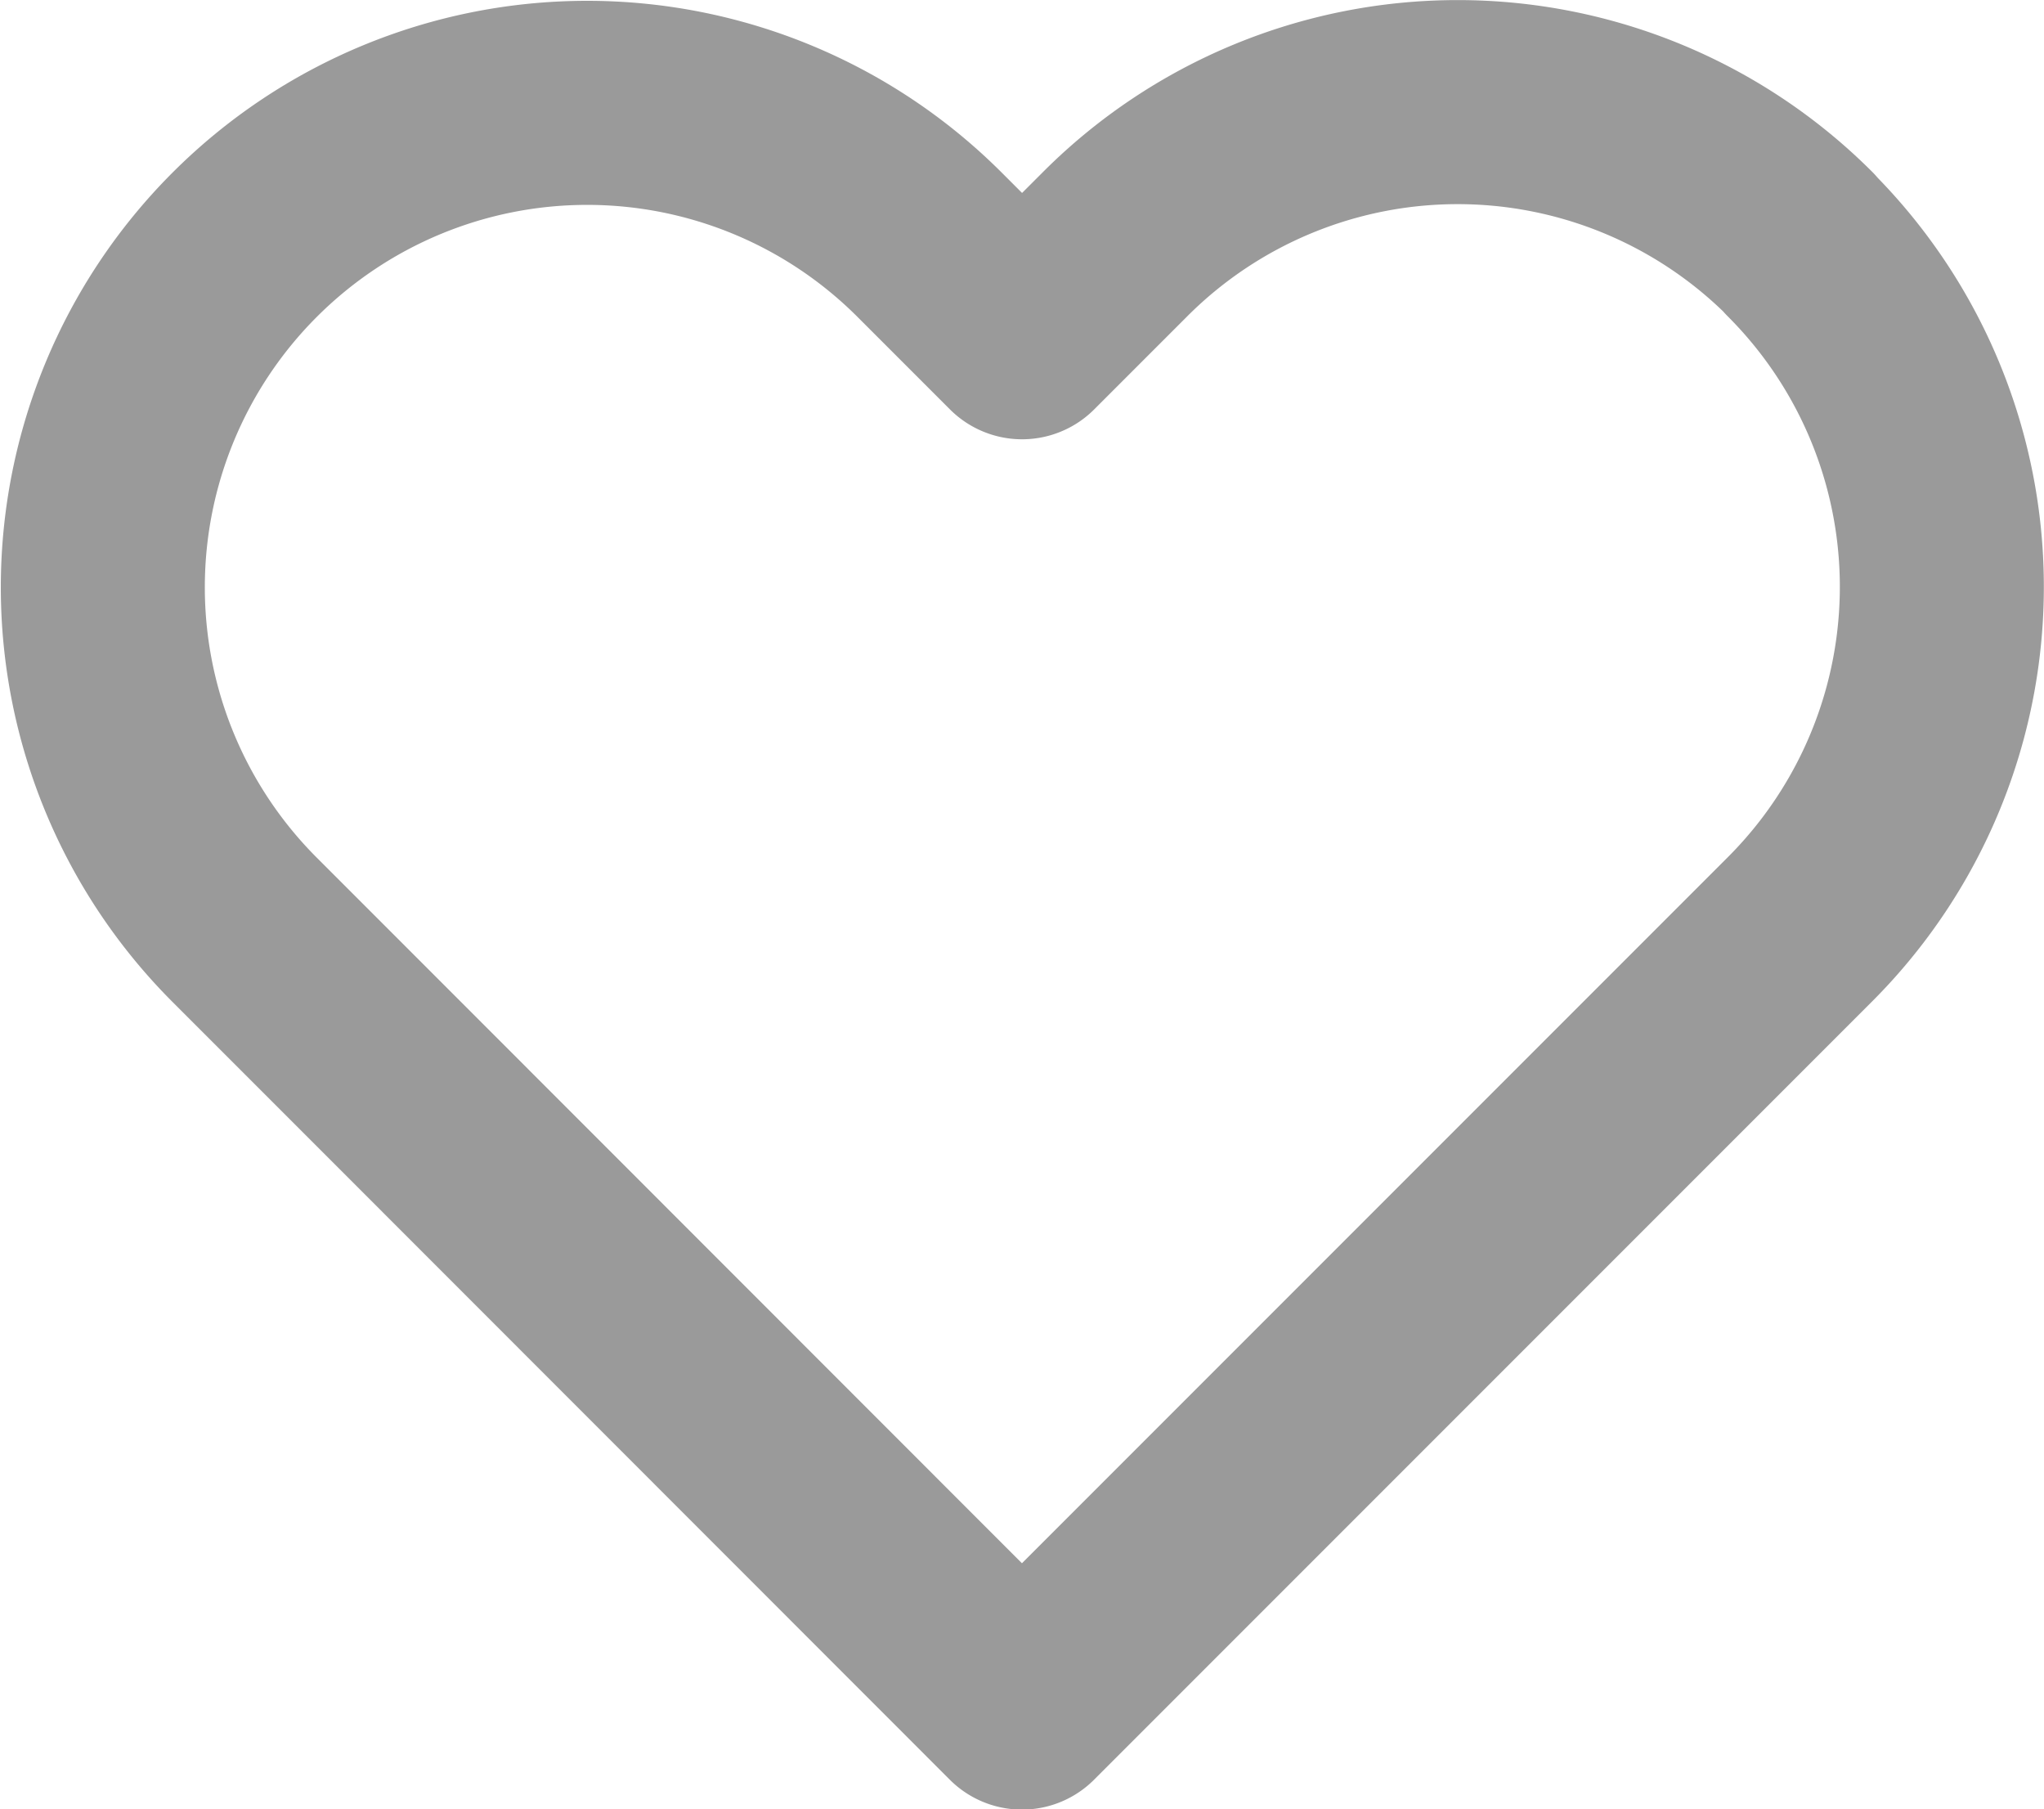
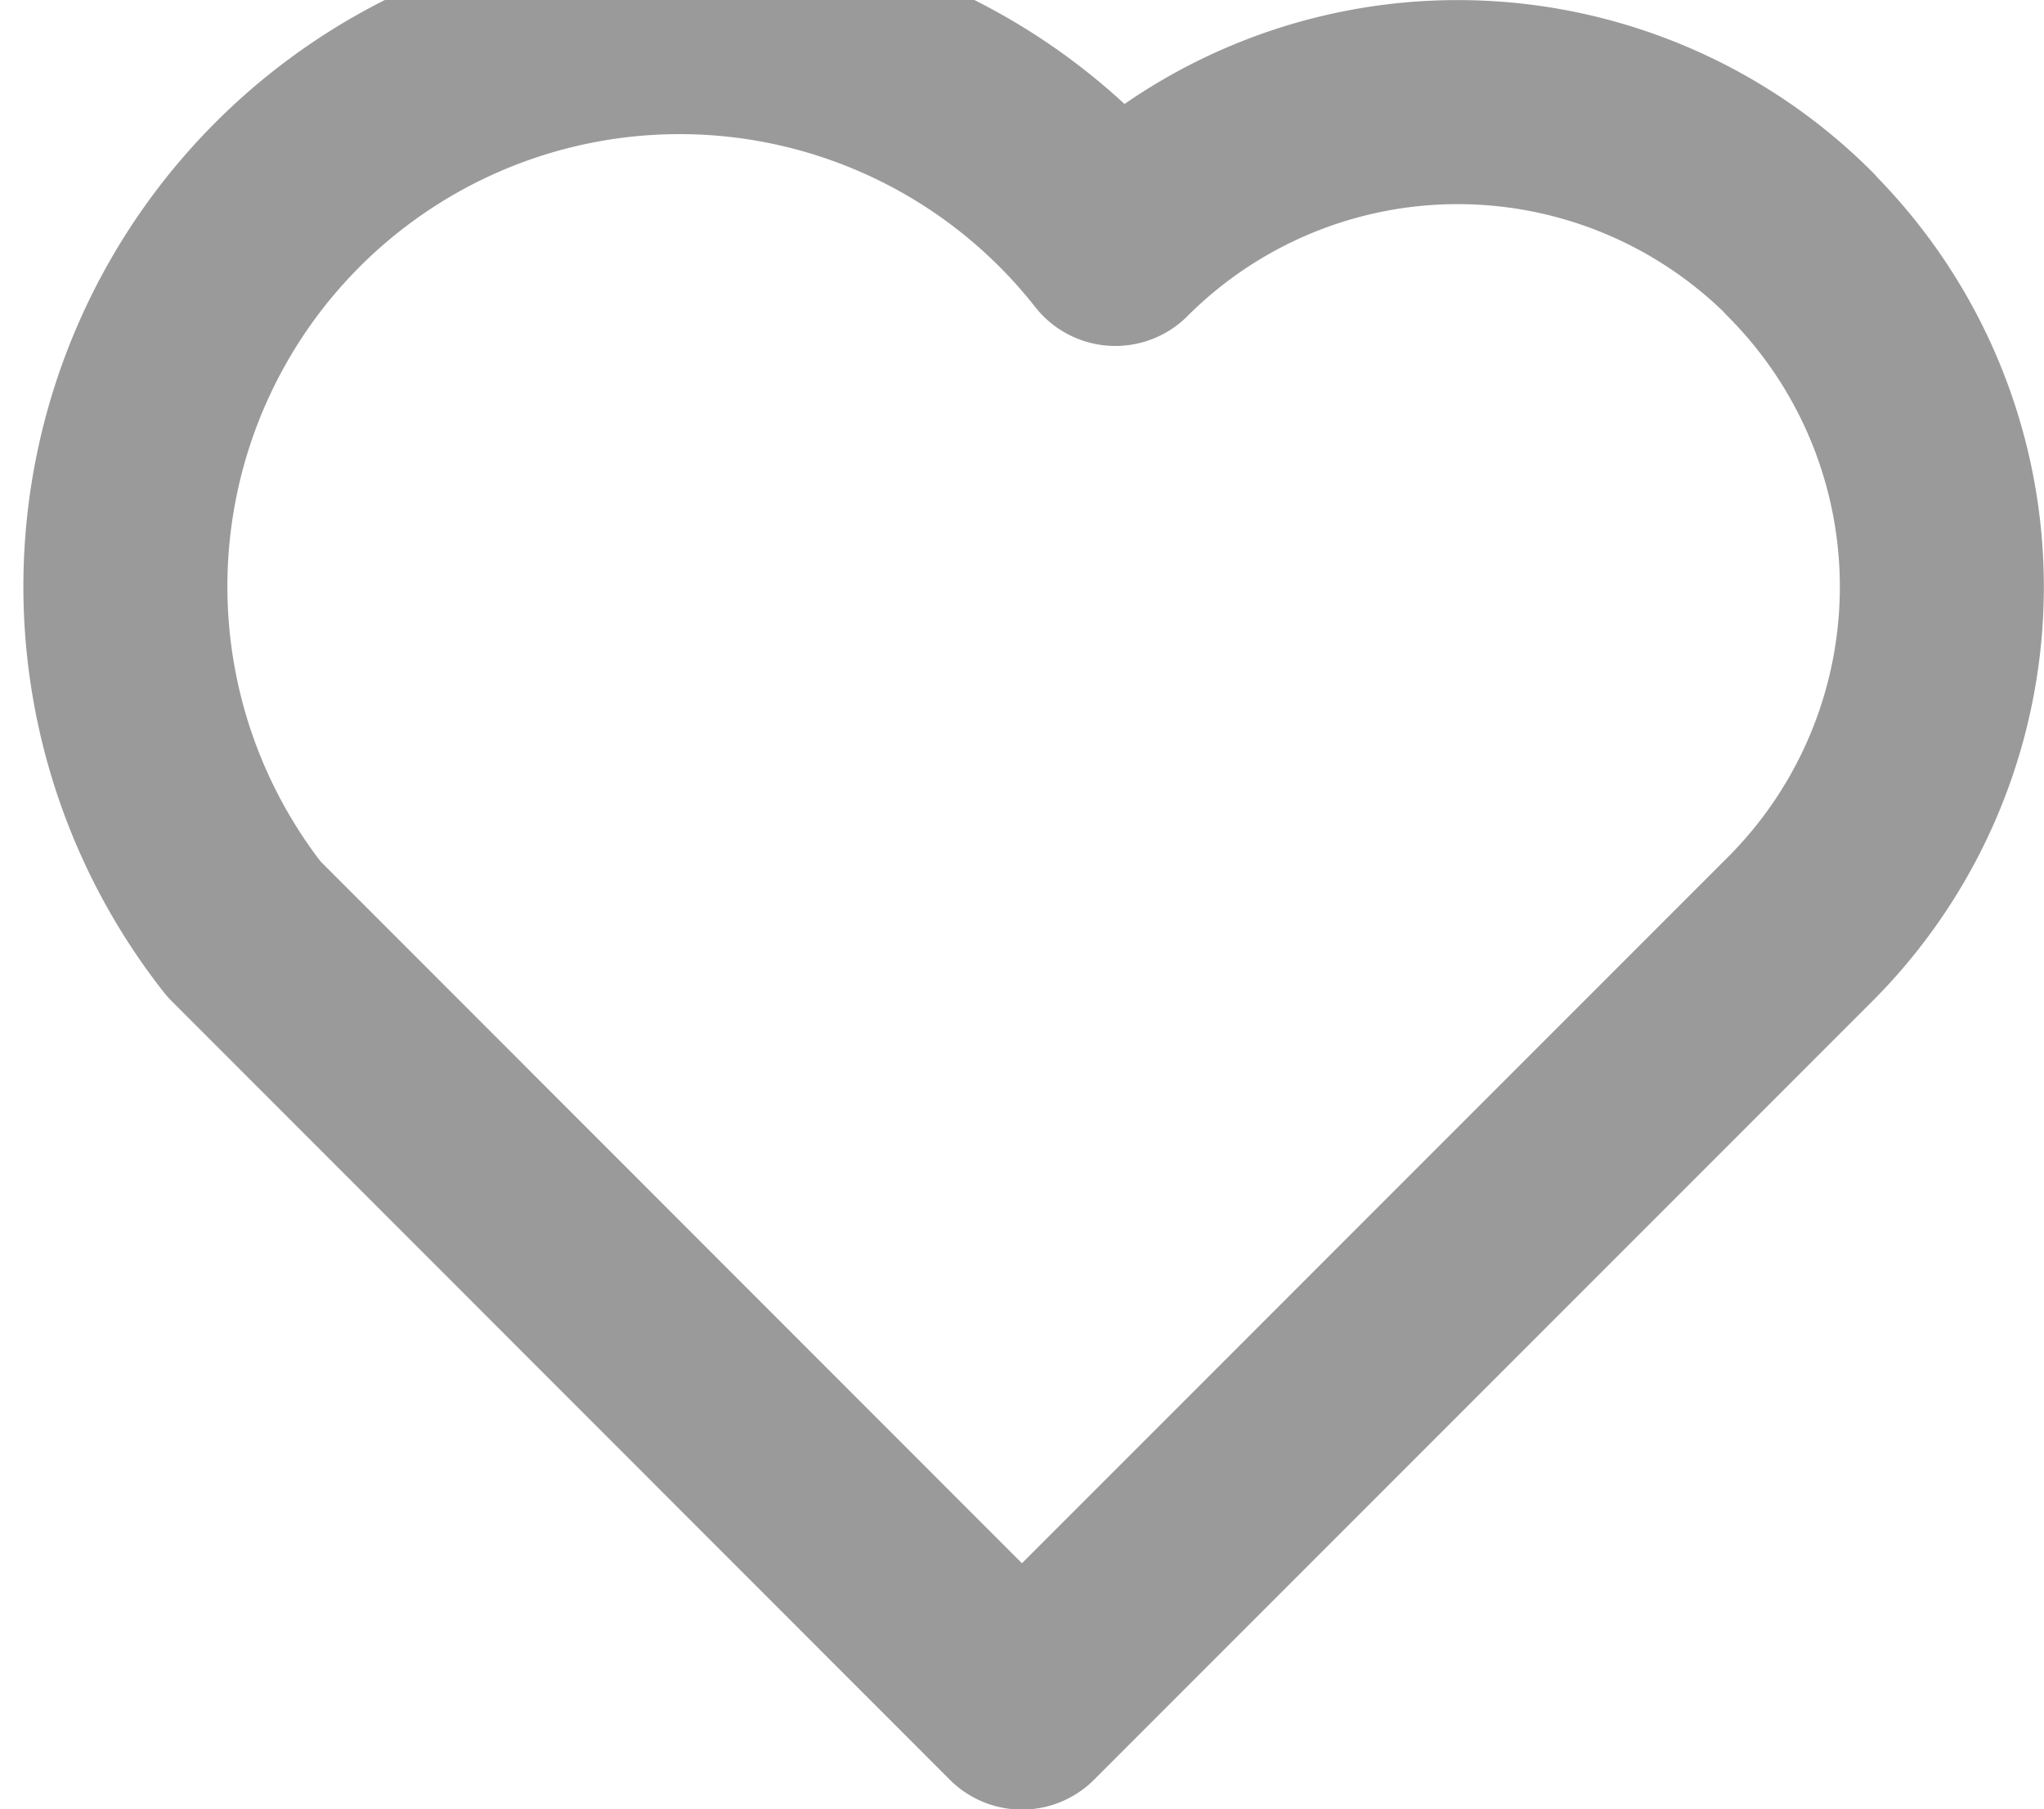
<svg xmlns="http://www.w3.org/2000/svg" width="15.029" height="13.3" viewBox="0 0 15.029 13.3">
  <defs>
    <style>.a{fill:none;stroke:#9a9a9a;stroke-linecap:round;stroke-linejoin:round;stroke-width:1.5px;}</style>
  </defs>
-   <path class="a" d="M14.034,4.041A3.56,3.56,0,0,0,9,4.041l-.686.686-.686-.686A3.561,3.561,0,0,0,2.592,9.077l.686.686L8.313,14.8l5.035-5.035.686-.686a3.56,3.56,0,0,0,0-5.035Z" transform="translate(-0.799 -2.248)" />
+   <path class="a" d="M14.034,4.041A3.56,3.56,0,0,0,9,4.041A3.561,3.561,0,0,0,2.592,9.077l.686.686L8.313,14.8l5.035-5.035.686-.686a3.56,3.56,0,0,0,0-5.035Z" transform="translate(-0.799 -2.248)" />
</svg>